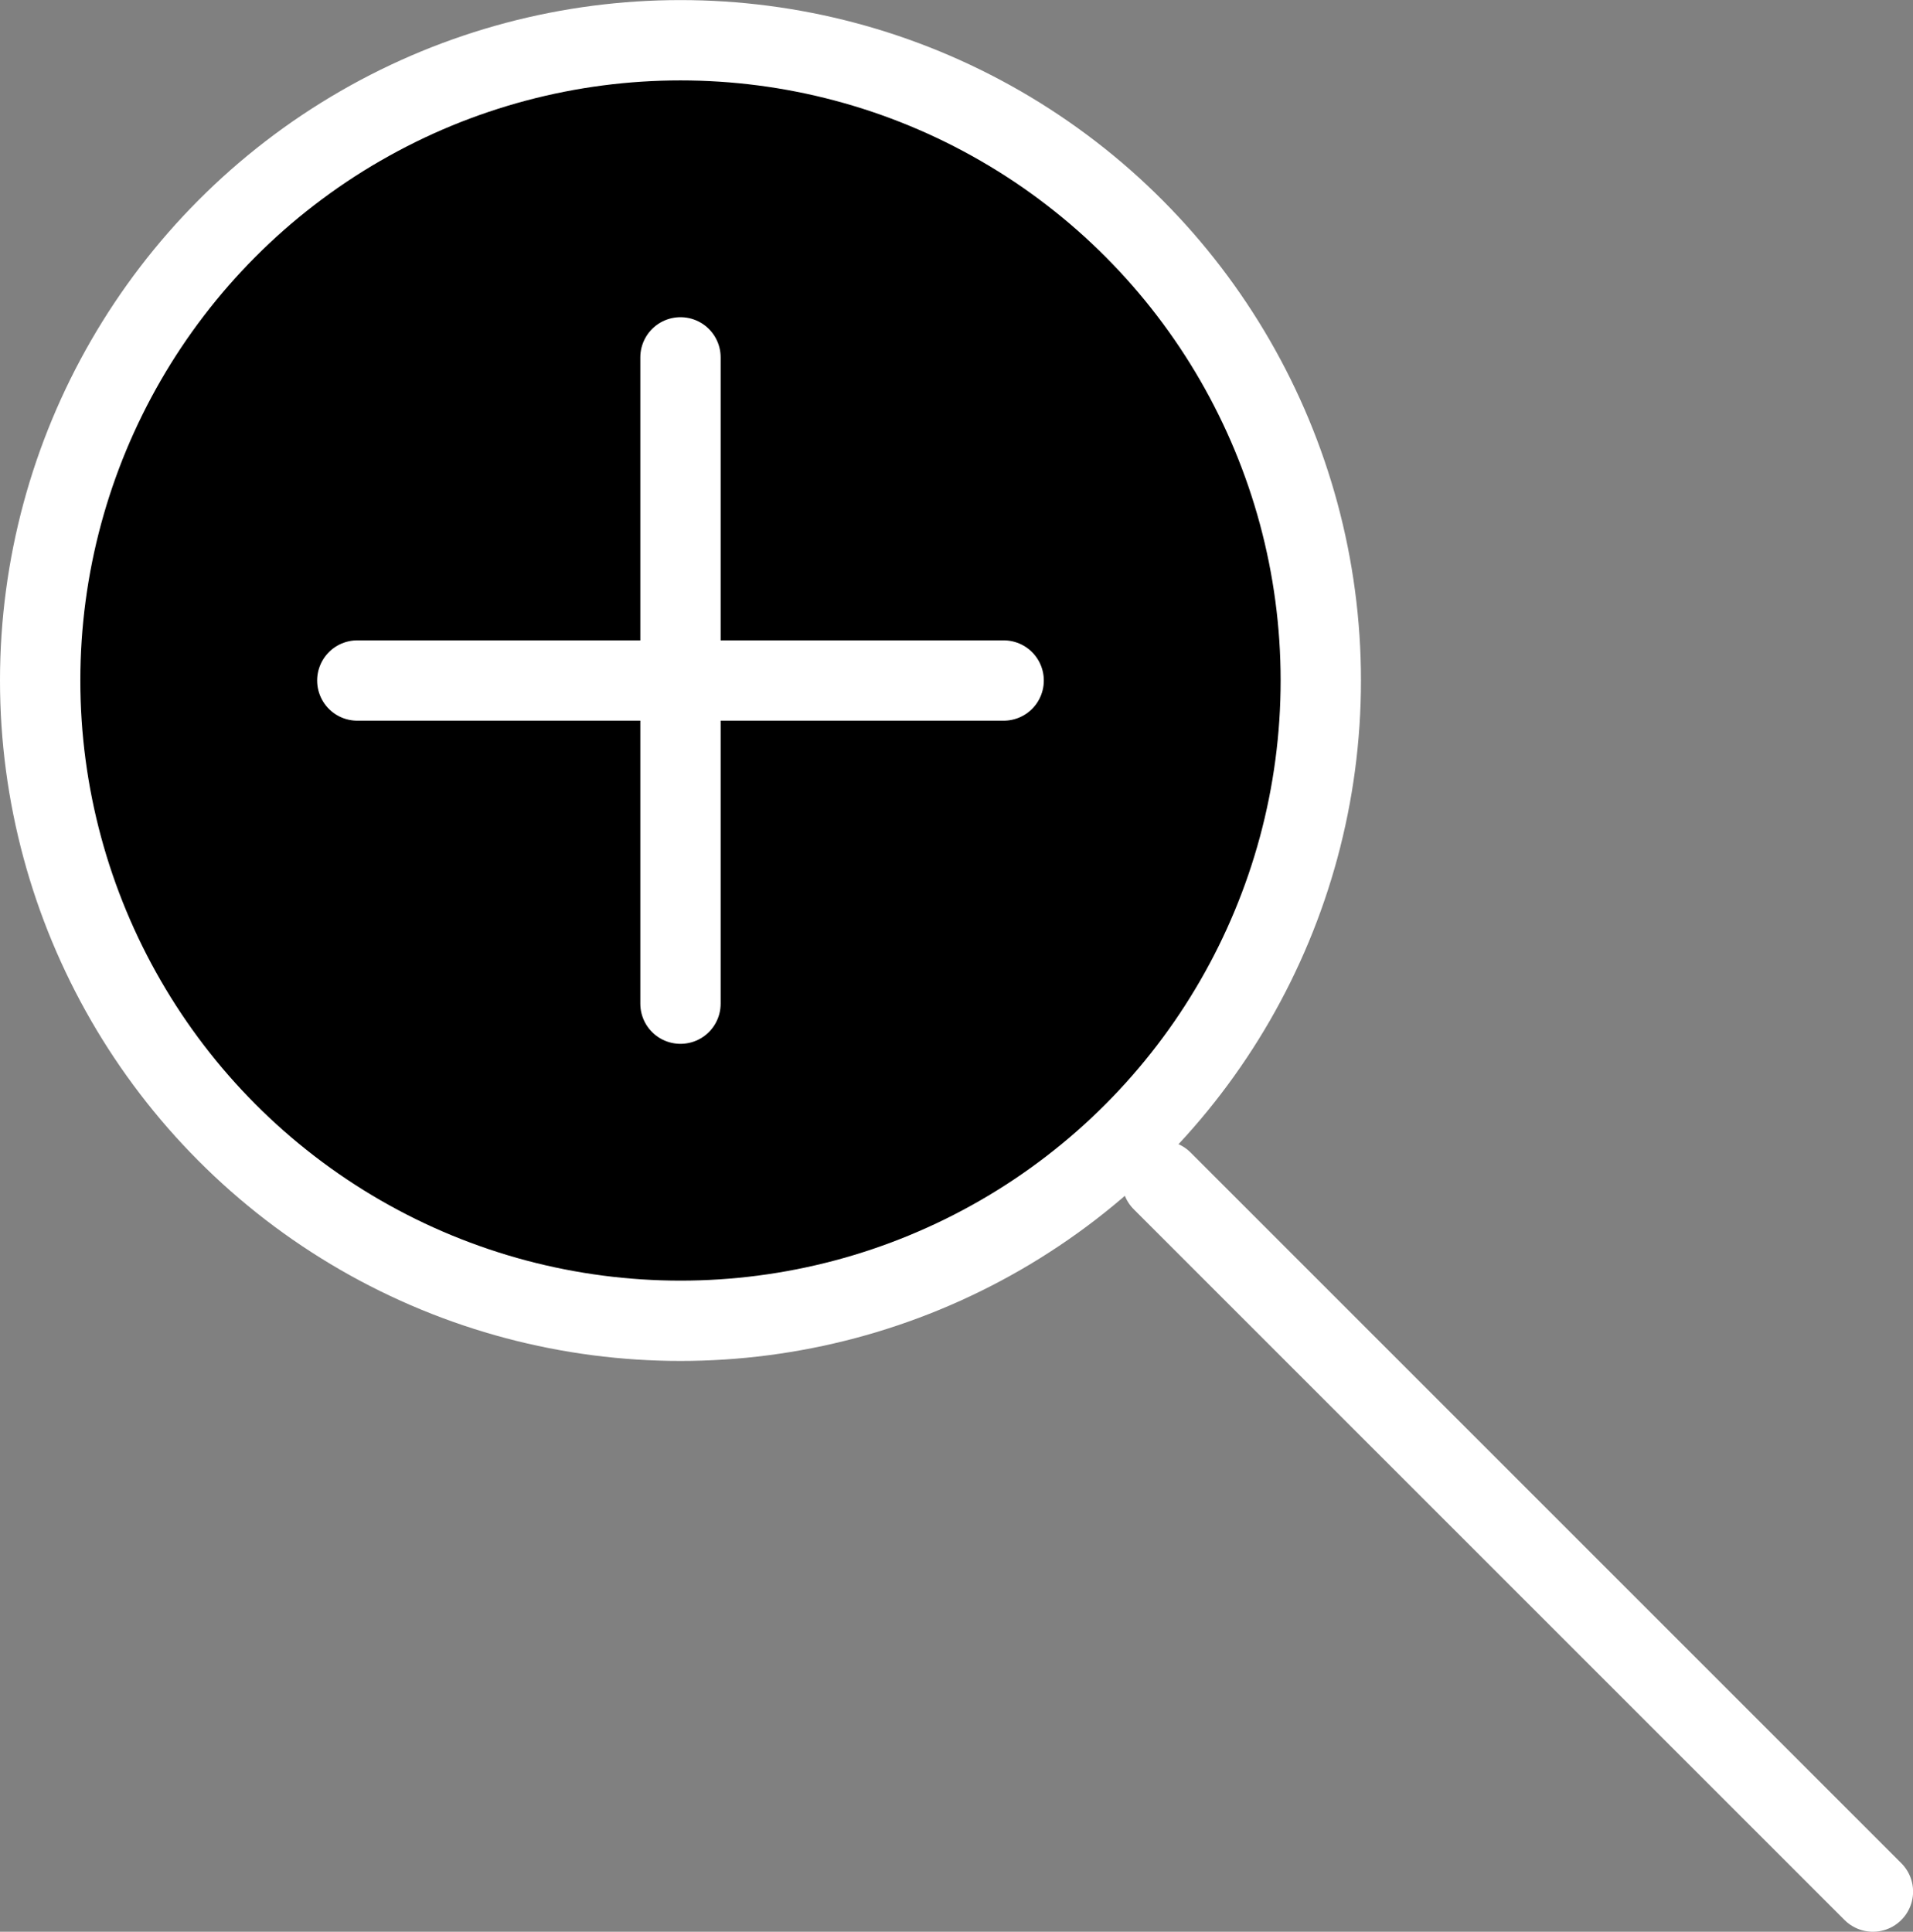
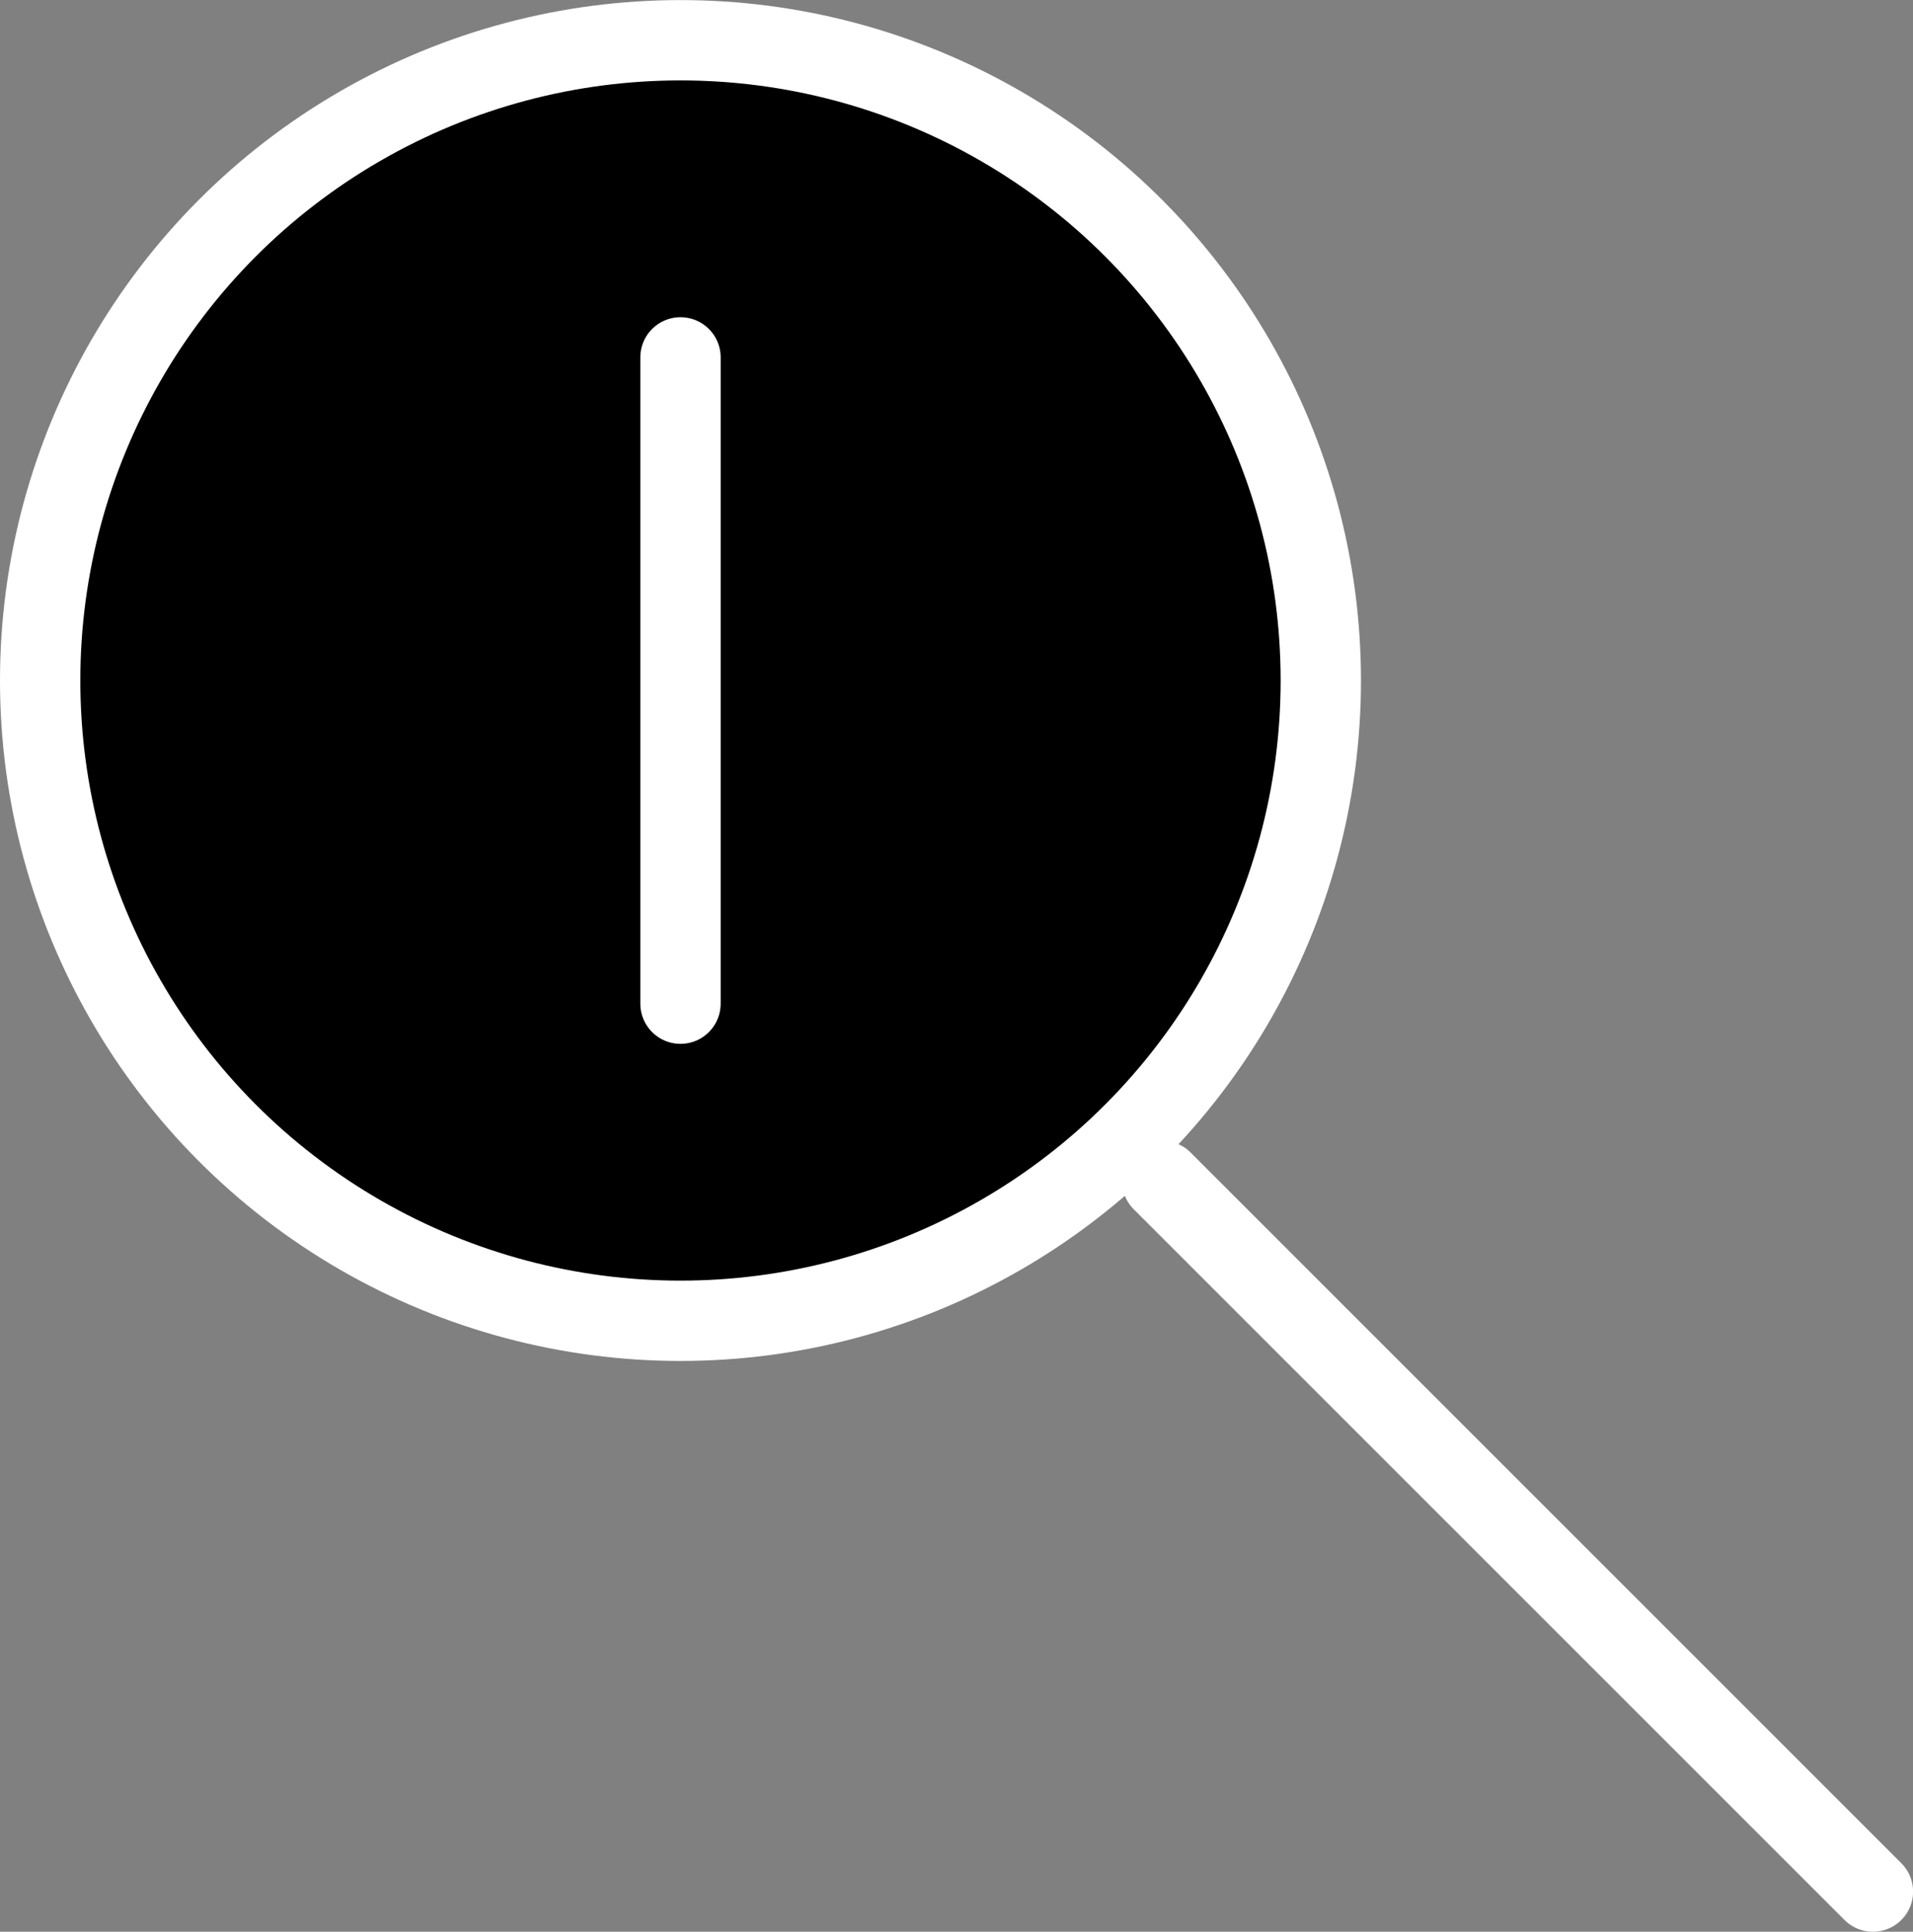
<svg xmlns="http://www.w3.org/2000/svg" width="23.814mm" height="24.049mm" viewBox="0 0 23.814 24.049" version="1.1" id="svg1">
  <rect x="0" y="0" width="23.814" height="24.049" fill="#808080" stroke="none" />
  <defs id="defs1" />
  <g id="layer1" transform="translate(-93.828,-49.515)">
    <circle style="fill:#000000;fill-opacity:1;stroke:#ffffff;stroke-width:1;stroke-dasharray:none;stroke-opacity:1" id="path1-0" cx="102.299" cy="57.987" r="7.971" />
-     <path style="fill:#000000;fill-opacity:1;stroke:#ffffff;stroke-width:1;stroke-linecap:round;stroke-dasharray:none;stroke-opacity:1" d="m 98.276,57.987 c 8.046,0 8.046,0 8.046,0" id="path3-7" />
    <path style="fill:#000000;fill-opacity:1;stroke:#ffffff;stroke-width:1;stroke-linecap:round;stroke-dasharray:none;stroke-opacity:1" d="m 108.295,64.216 c 8.848,8.848 8.848,8.848 8.848,8.848" id="path4-1" />
    <path style="fill:#000000;fill-opacity:1;stroke:#ffffff;stroke-width:1;stroke-linecap:round;stroke-dasharray:none;stroke-opacity:1" d="m 102.299,53.964 c 0,8.046 0,8.046 0,8.046" id="path5" />
  </g>
</svg>